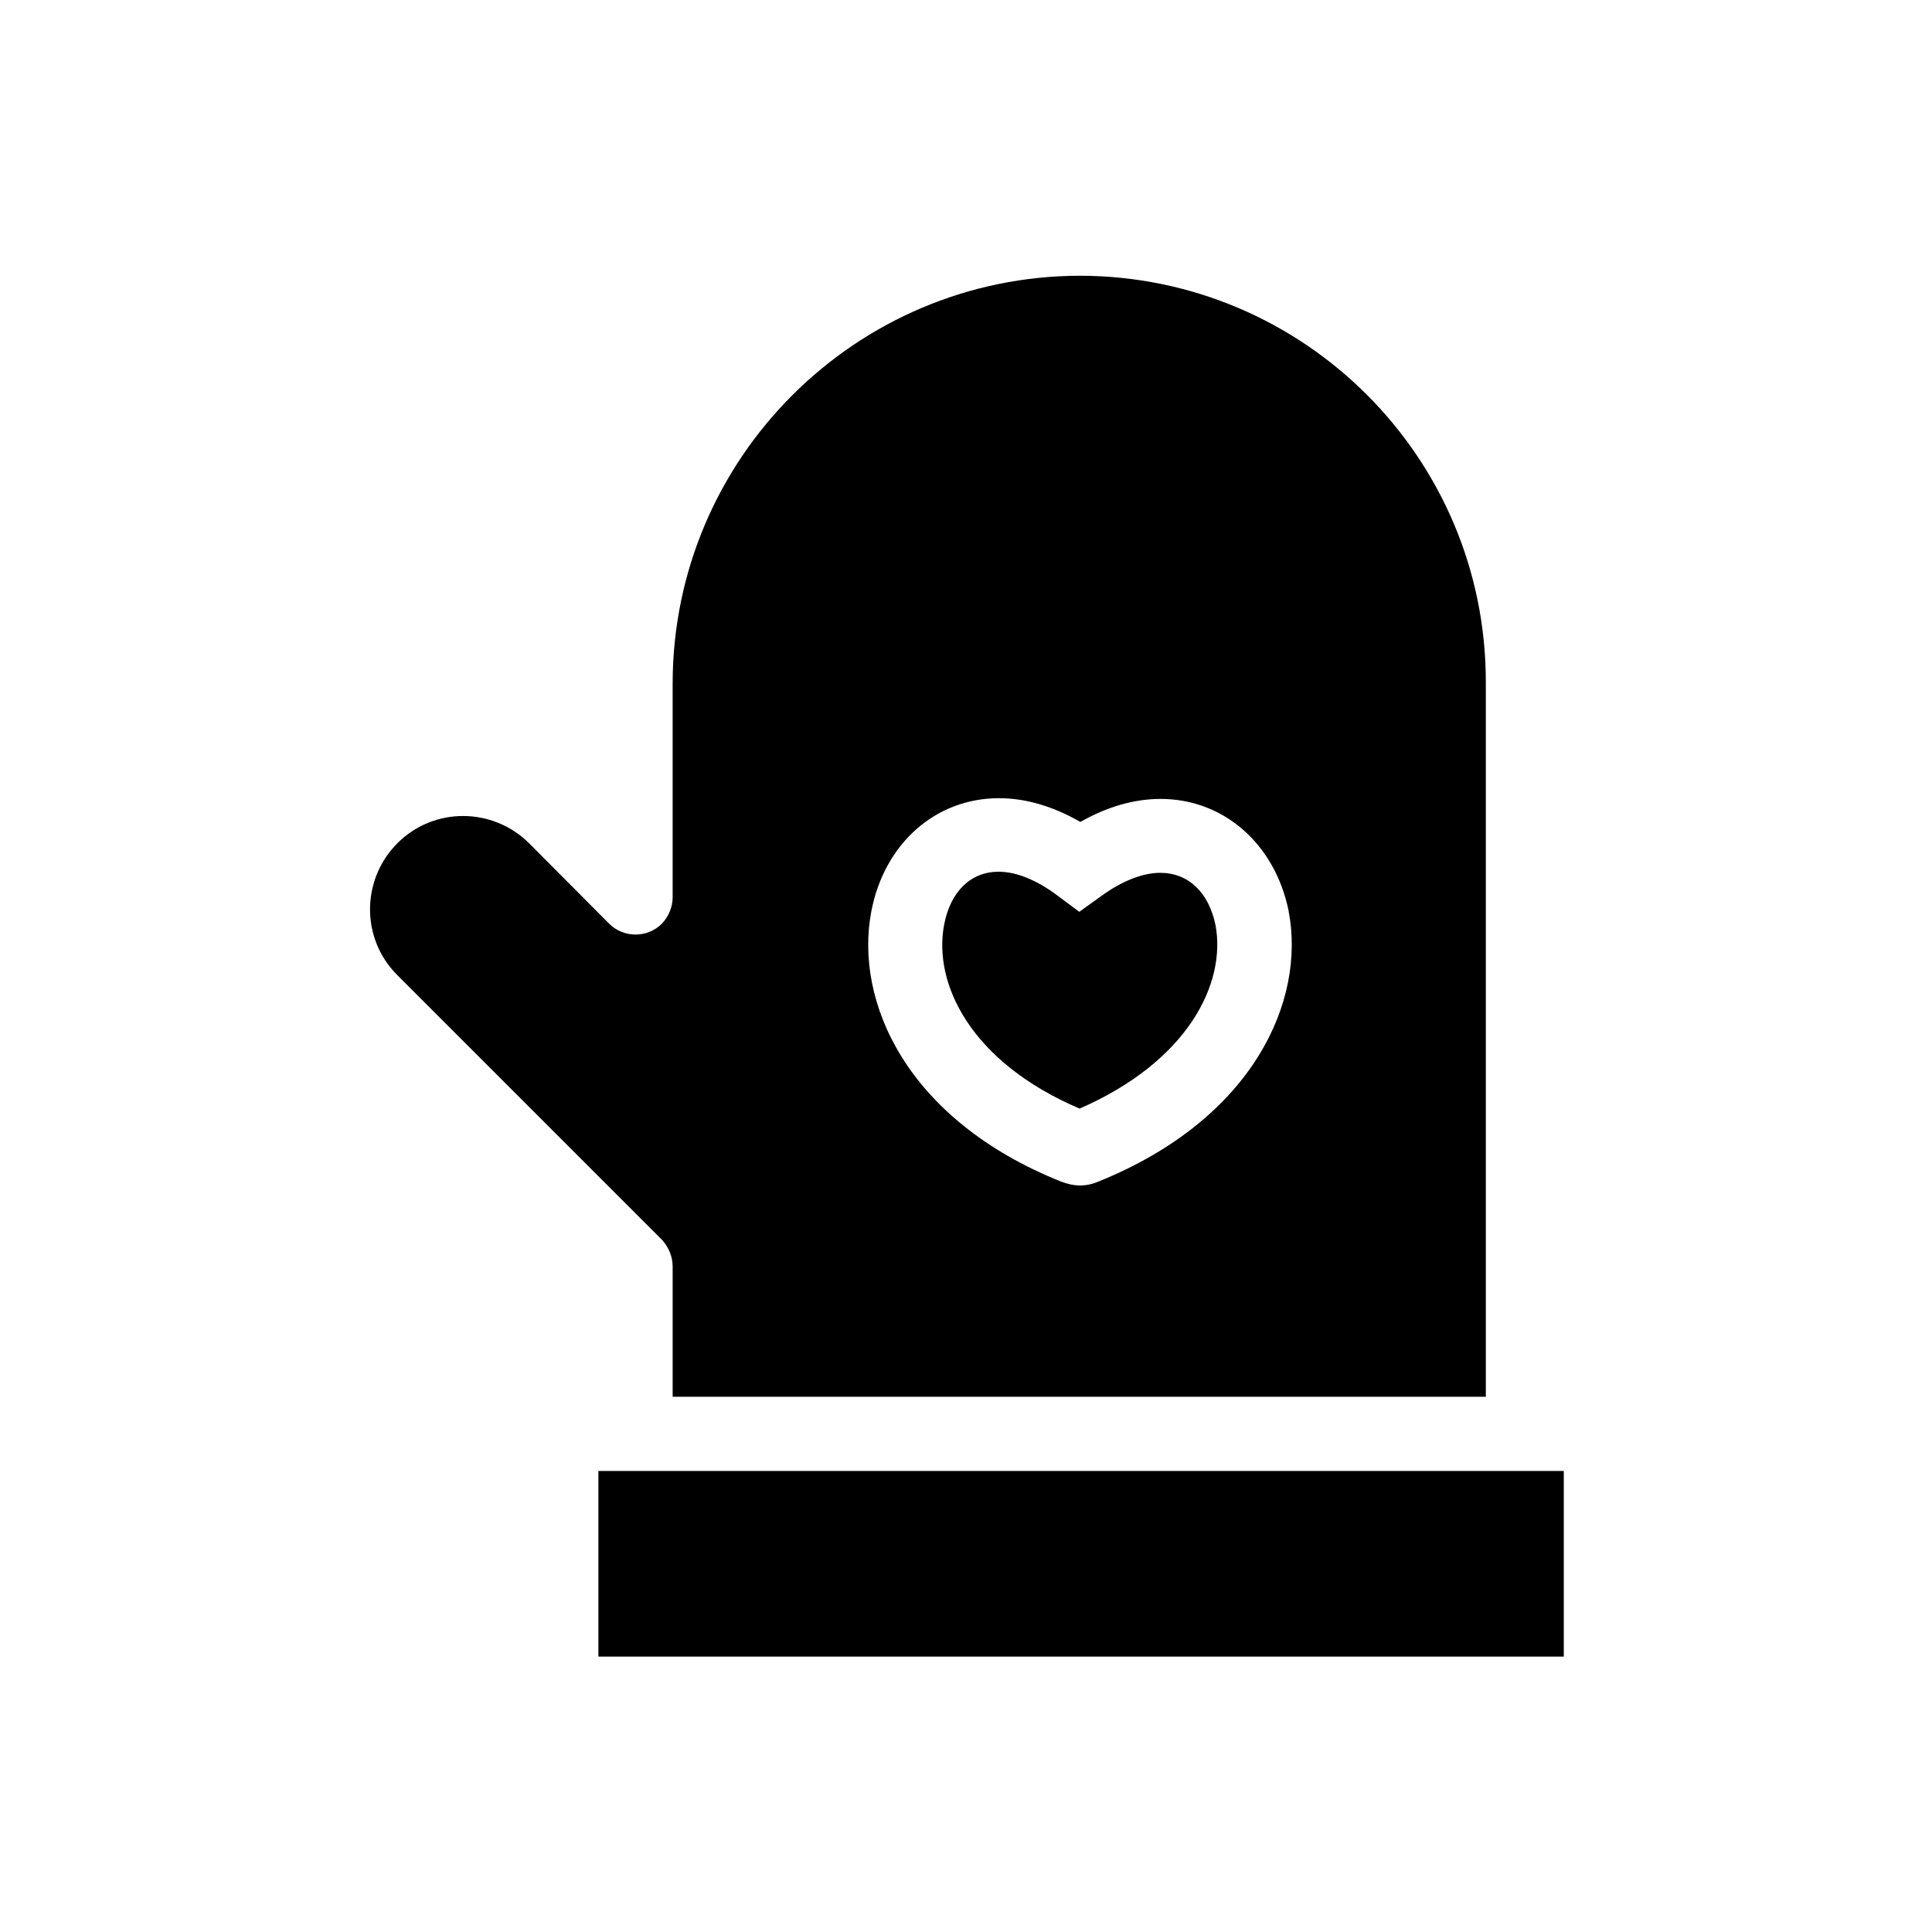
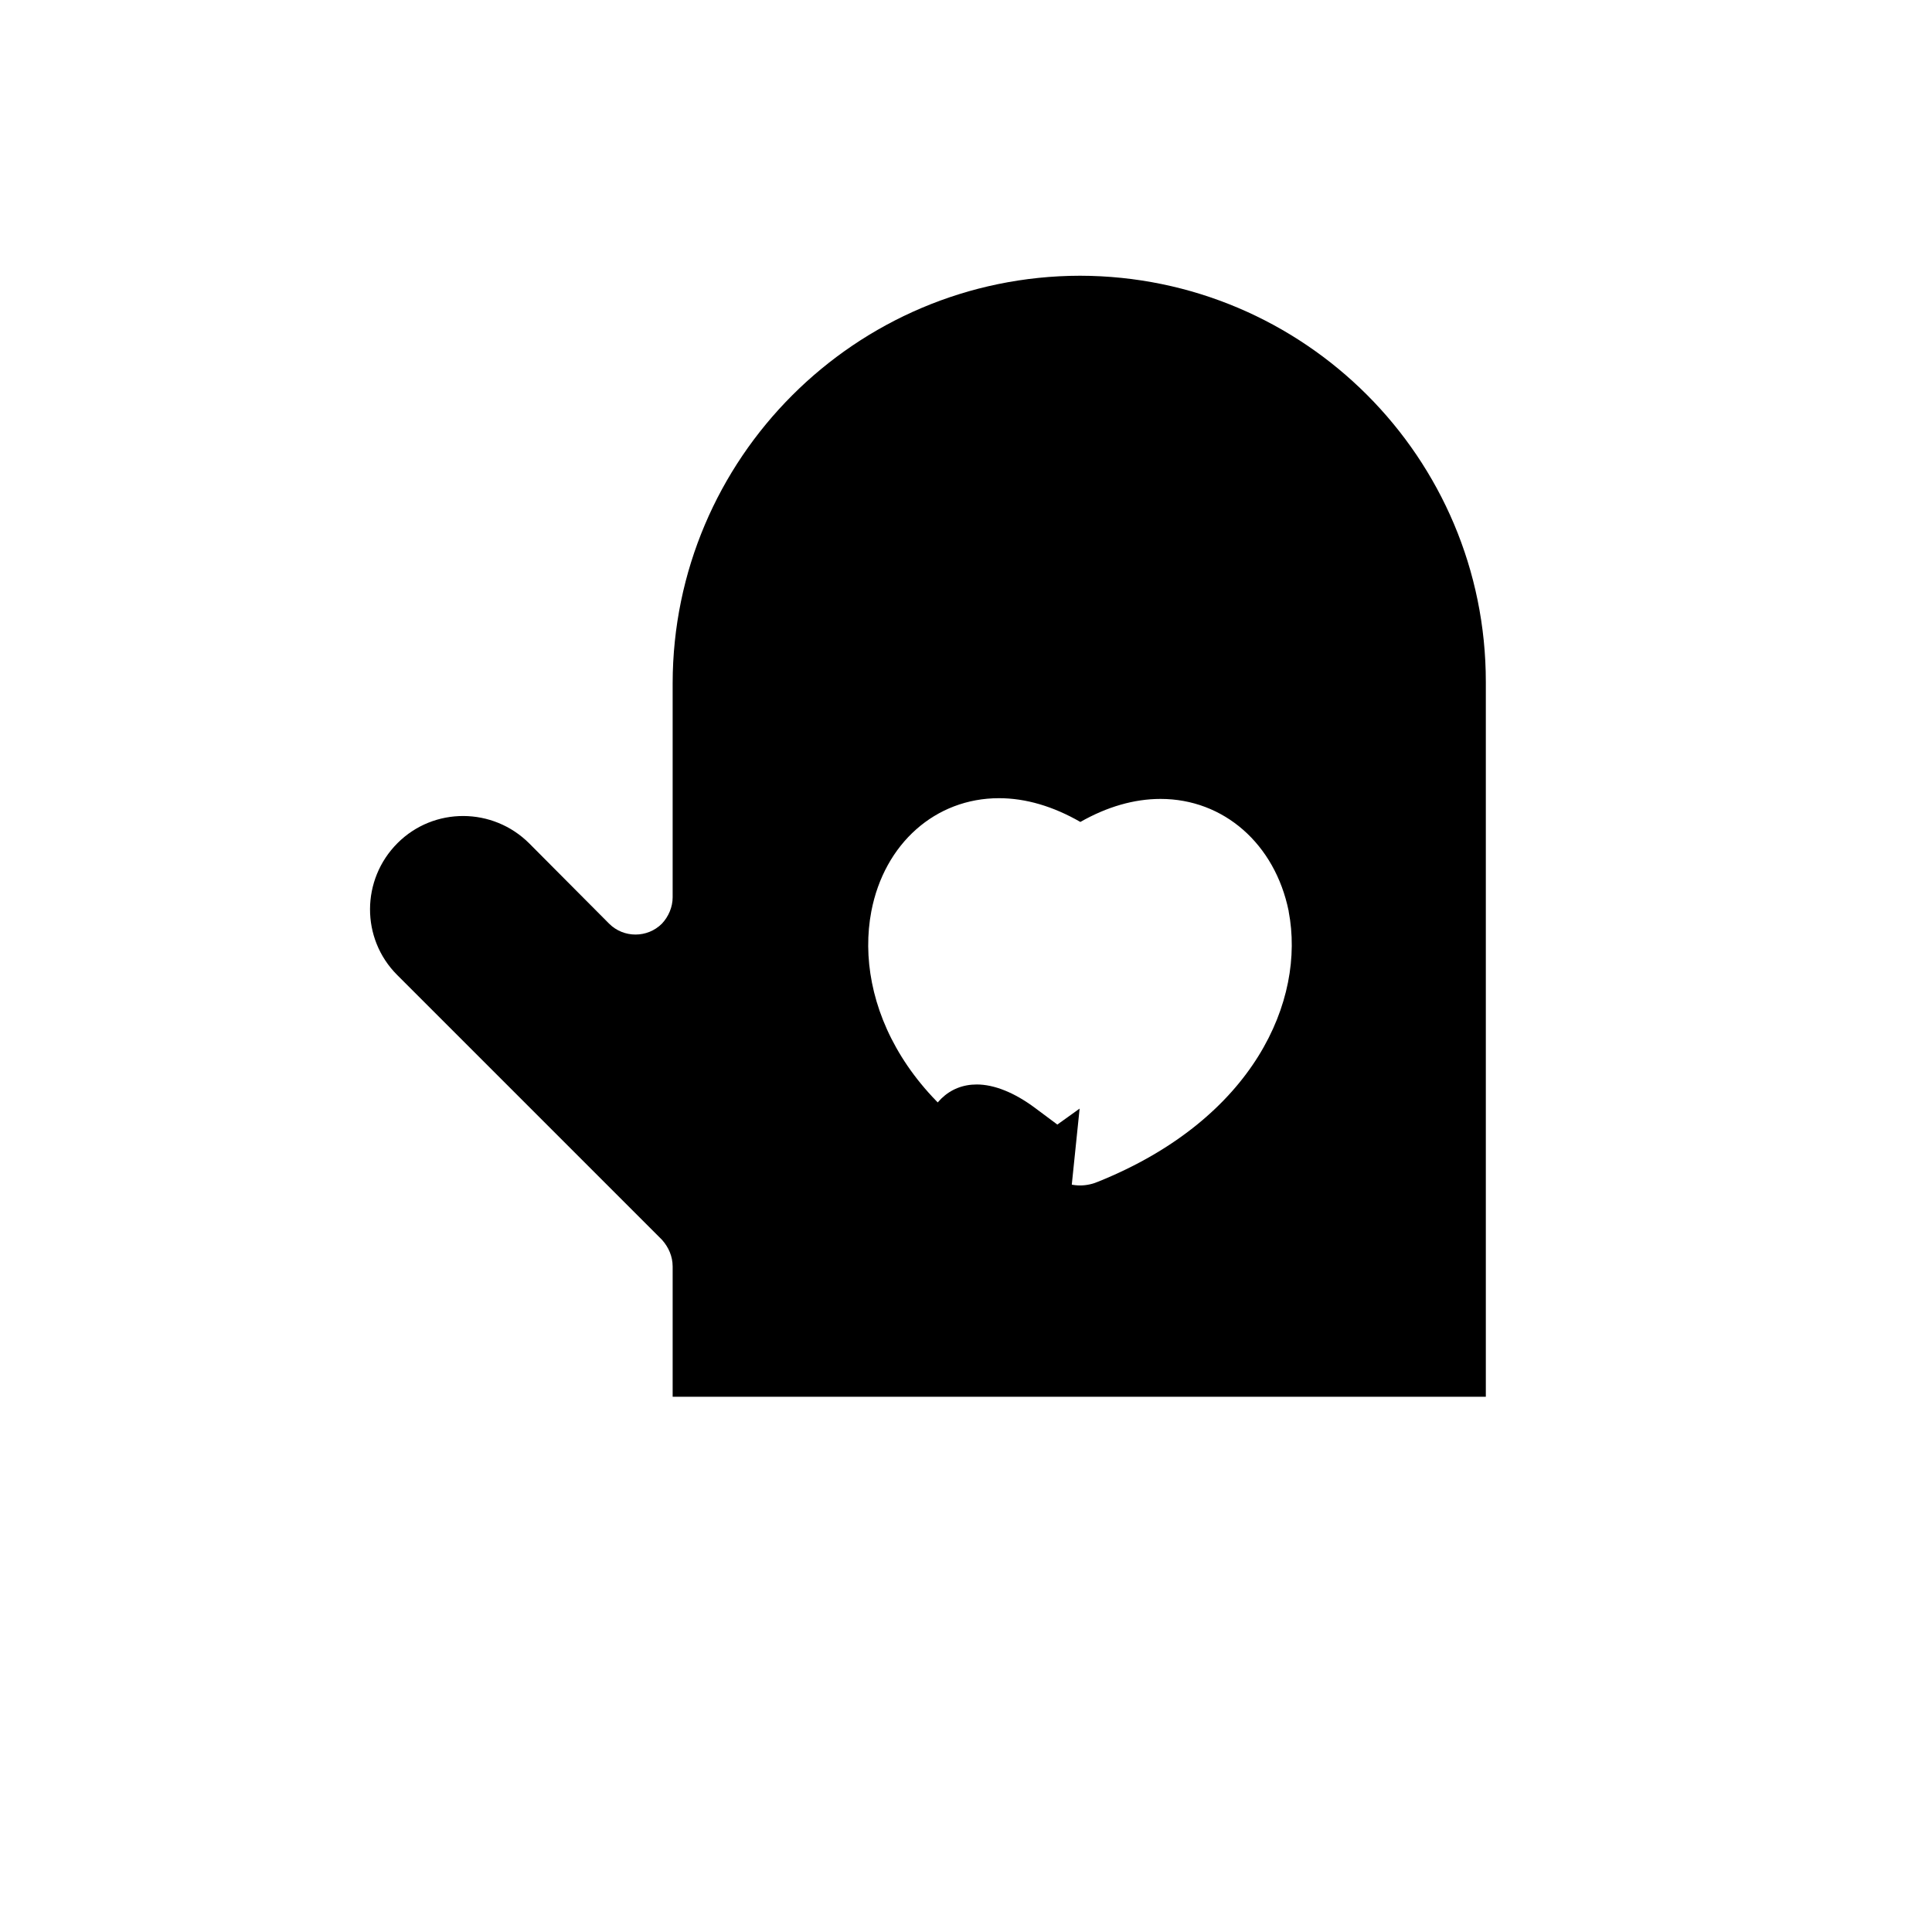
<svg xmlns="http://www.w3.org/2000/svg" fill="#000000" width="800px" height="800px" version="1.1" viewBox="144 144 512 512">
  <g>
    <path d="m322.26 479.61v34.539h215.5v-189.13-0.297c0-59.434-48.117-107.55-107.55-107.65-59.531 0.098-107.85 48.414-107.95 107.95v56.777c0 2.559-1.082 5.117-2.856 6.988-3.836 3.836-10.137 3.836-13.973 0l-21.152-21.254c-9.645-9.645-25.289-9.742-34.934-0.098-9.645 9.645-9.742 25.289-0.098 34.934l70.16 70.16c1.77 1.965 2.852 4.426 2.852 7.082zm52.645-94.07c3.445-18.008 17.023-30.012 33.852-30.012 7.086 0 14.367 2.164 21.551 6.297 7.086-4.035 14.27-6.102 21.254-6.102 16.727 0 30.309 11.906 33.949 29.719v0.098c4.527 23.617-9.25 54.906-50.281 71.535-1.574 0.688-3.246 1.082-5.019 1.082-1.672 0-3.344-0.395-4.922-0.984-41.133-16.434-54.91-47.82-50.383-71.633z" />
-     <path d="m430.11 437.79c28.832-12.594 38.867-33.258 36.016-48.609-1.77-8.66-7.184-13.875-14.66-13.875-4.625 0-10.137 2.164-15.547 6.102l-5.902 4.231-5.805-4.328c-5.512-4.133-10.922-6.297-15.547-6.297-7.379 0-12.793 5.215-14.465 14.07-2.957 15.645 7.078 36.406 35.91 48.707z" />
-     <path d="m302.58 533.82h255.84v49.199h-255.84z" />
+     <path d="m430.11 437.79l-5.902 4.231-5.805-4.328c-5.512-4.133-10.922-6.297-15.547-6.297-7.379 0-12.793 5.215-14.465 14.07-2.957 15.645 7.078 36.406 35.91 48.707z" />
  </g>
</svg>